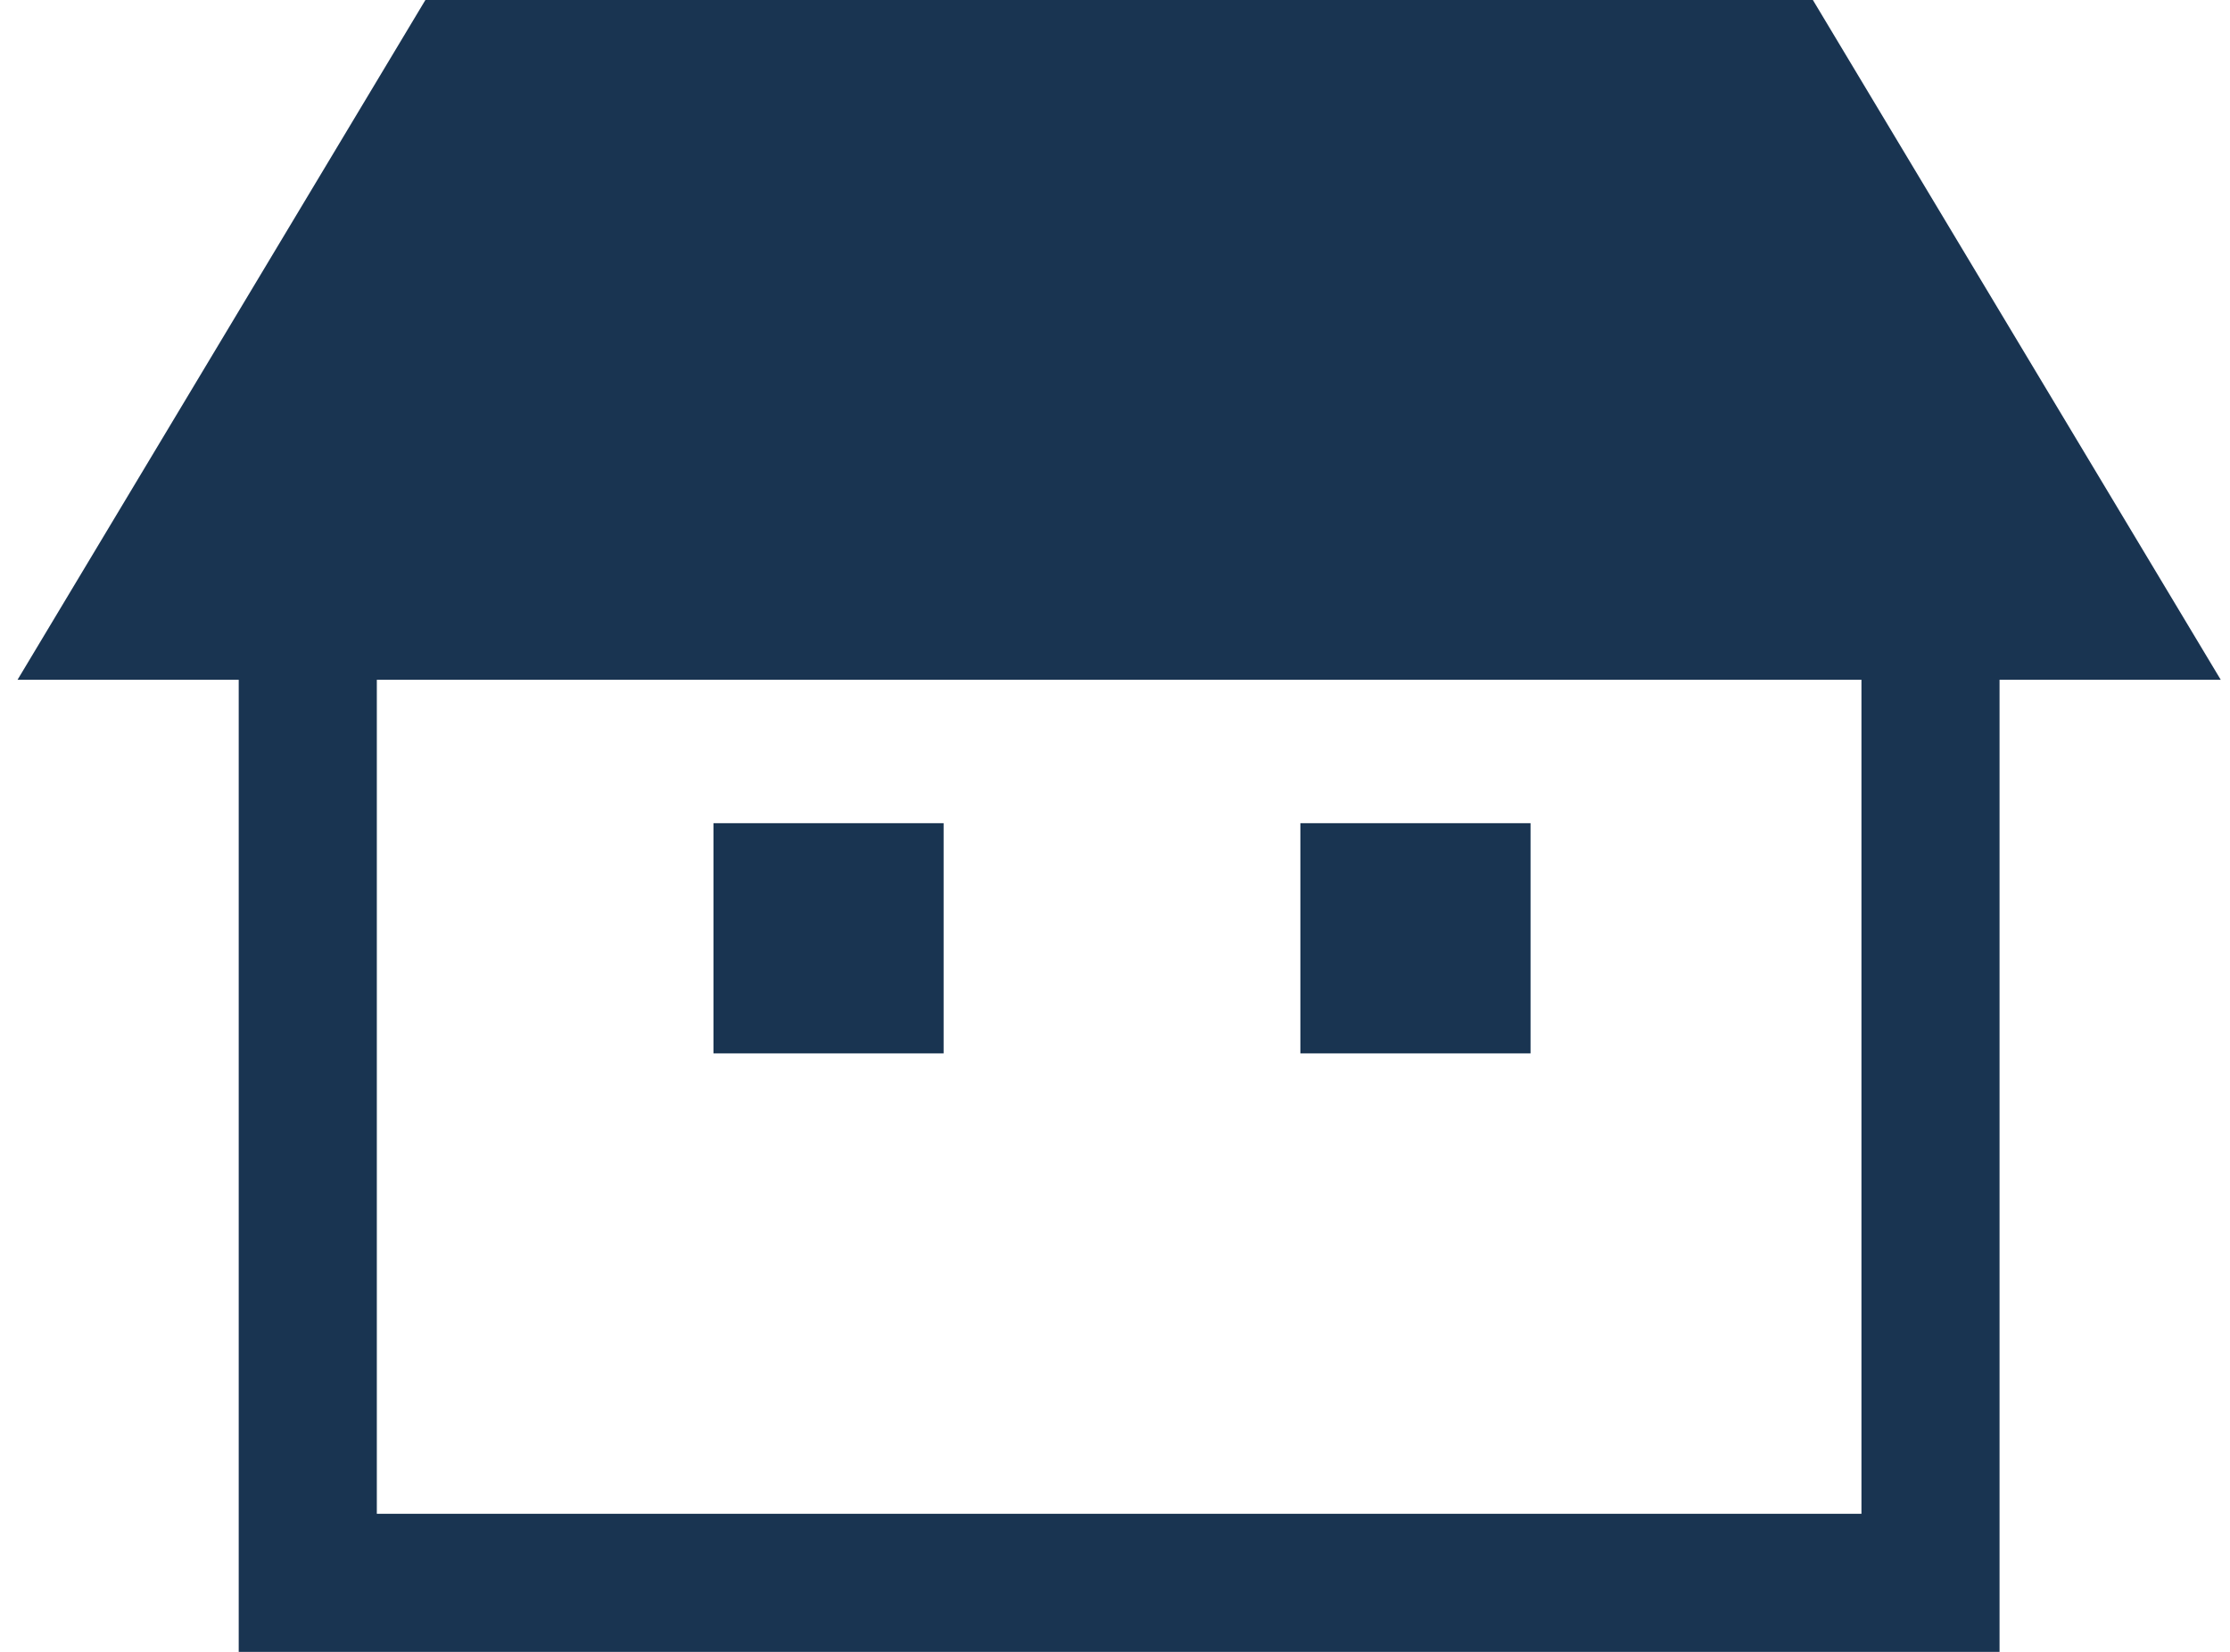
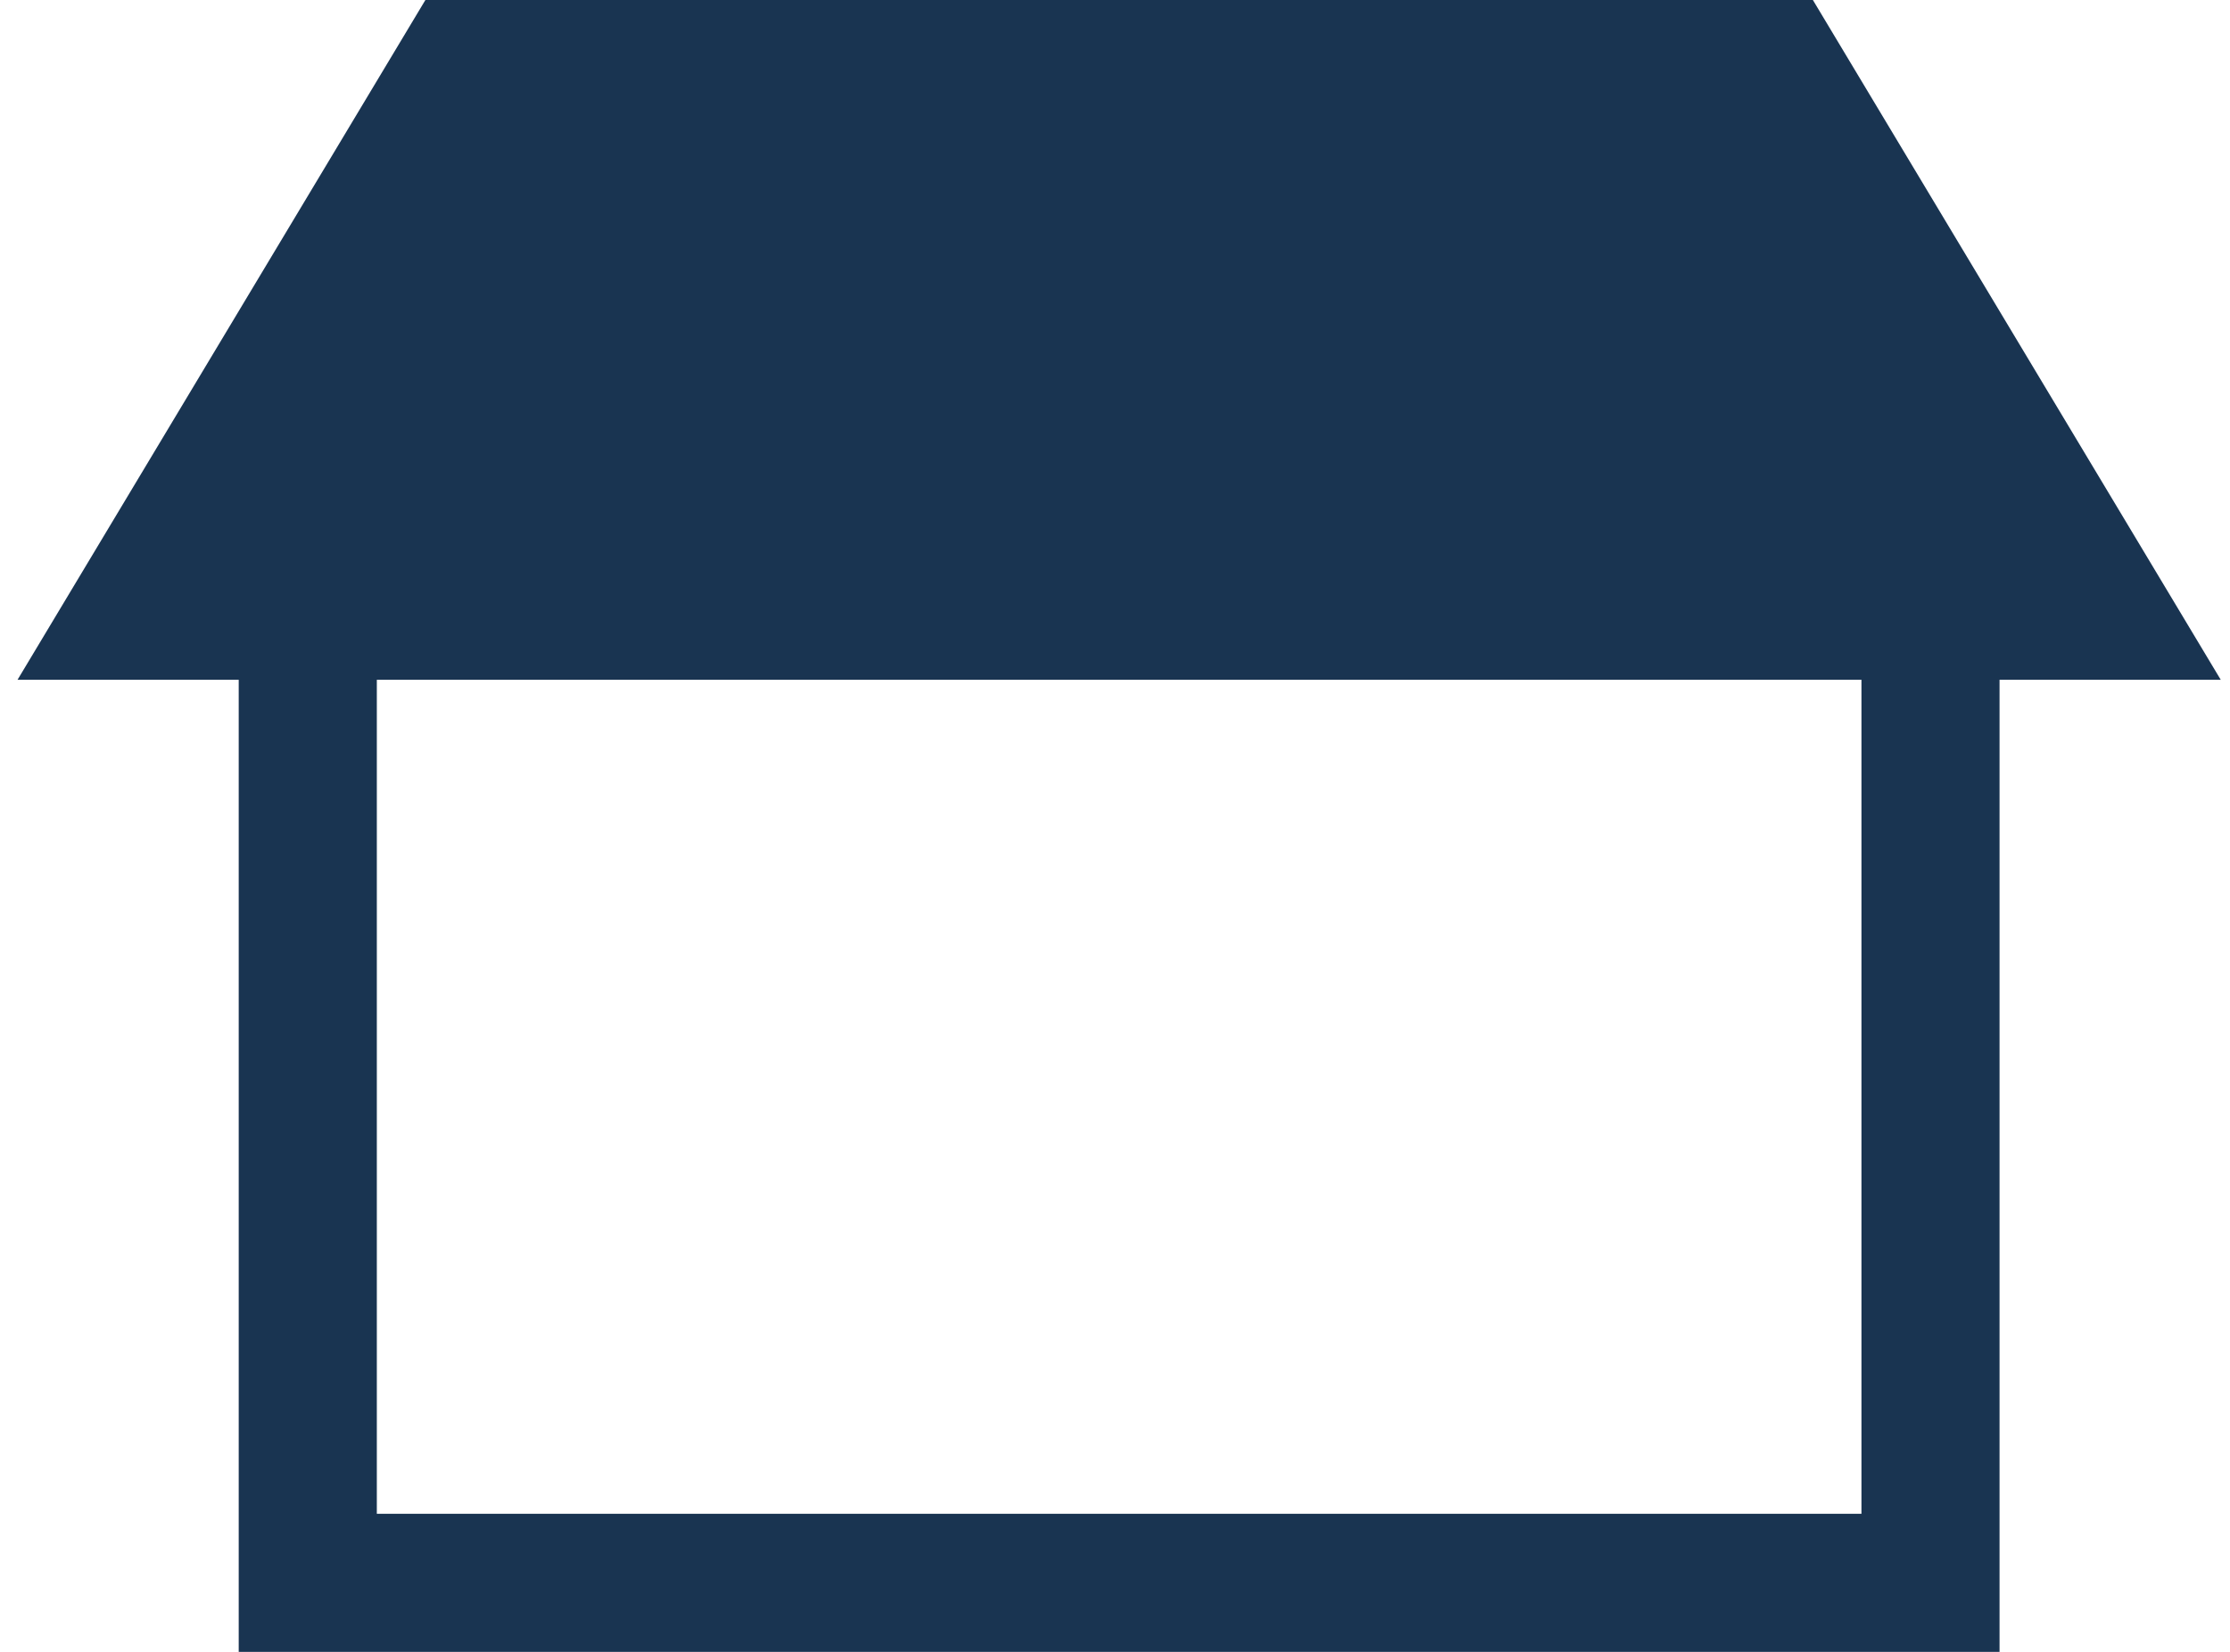
<svg xmlns="http://www.w3.org/2000/svg" width="108" height="80" viewBox="0 0 108 80" fill="none">
  <path d="M87.799 0H20.602L0.85 32.92H11.561V80H96.839V32.92H107.551L87.799 0ZM90.151 73.312H18.25V32.92H90.151V73.312Z" fill="#193451" />
-   <path d="M45.699 39.867H34.553V51.014H45.699V39.867Z" fill="#193451" />
-   <path d="M74.125 39.867H62.978V51.014H74.125V39.867Z" fill="#193451" />
</svg>